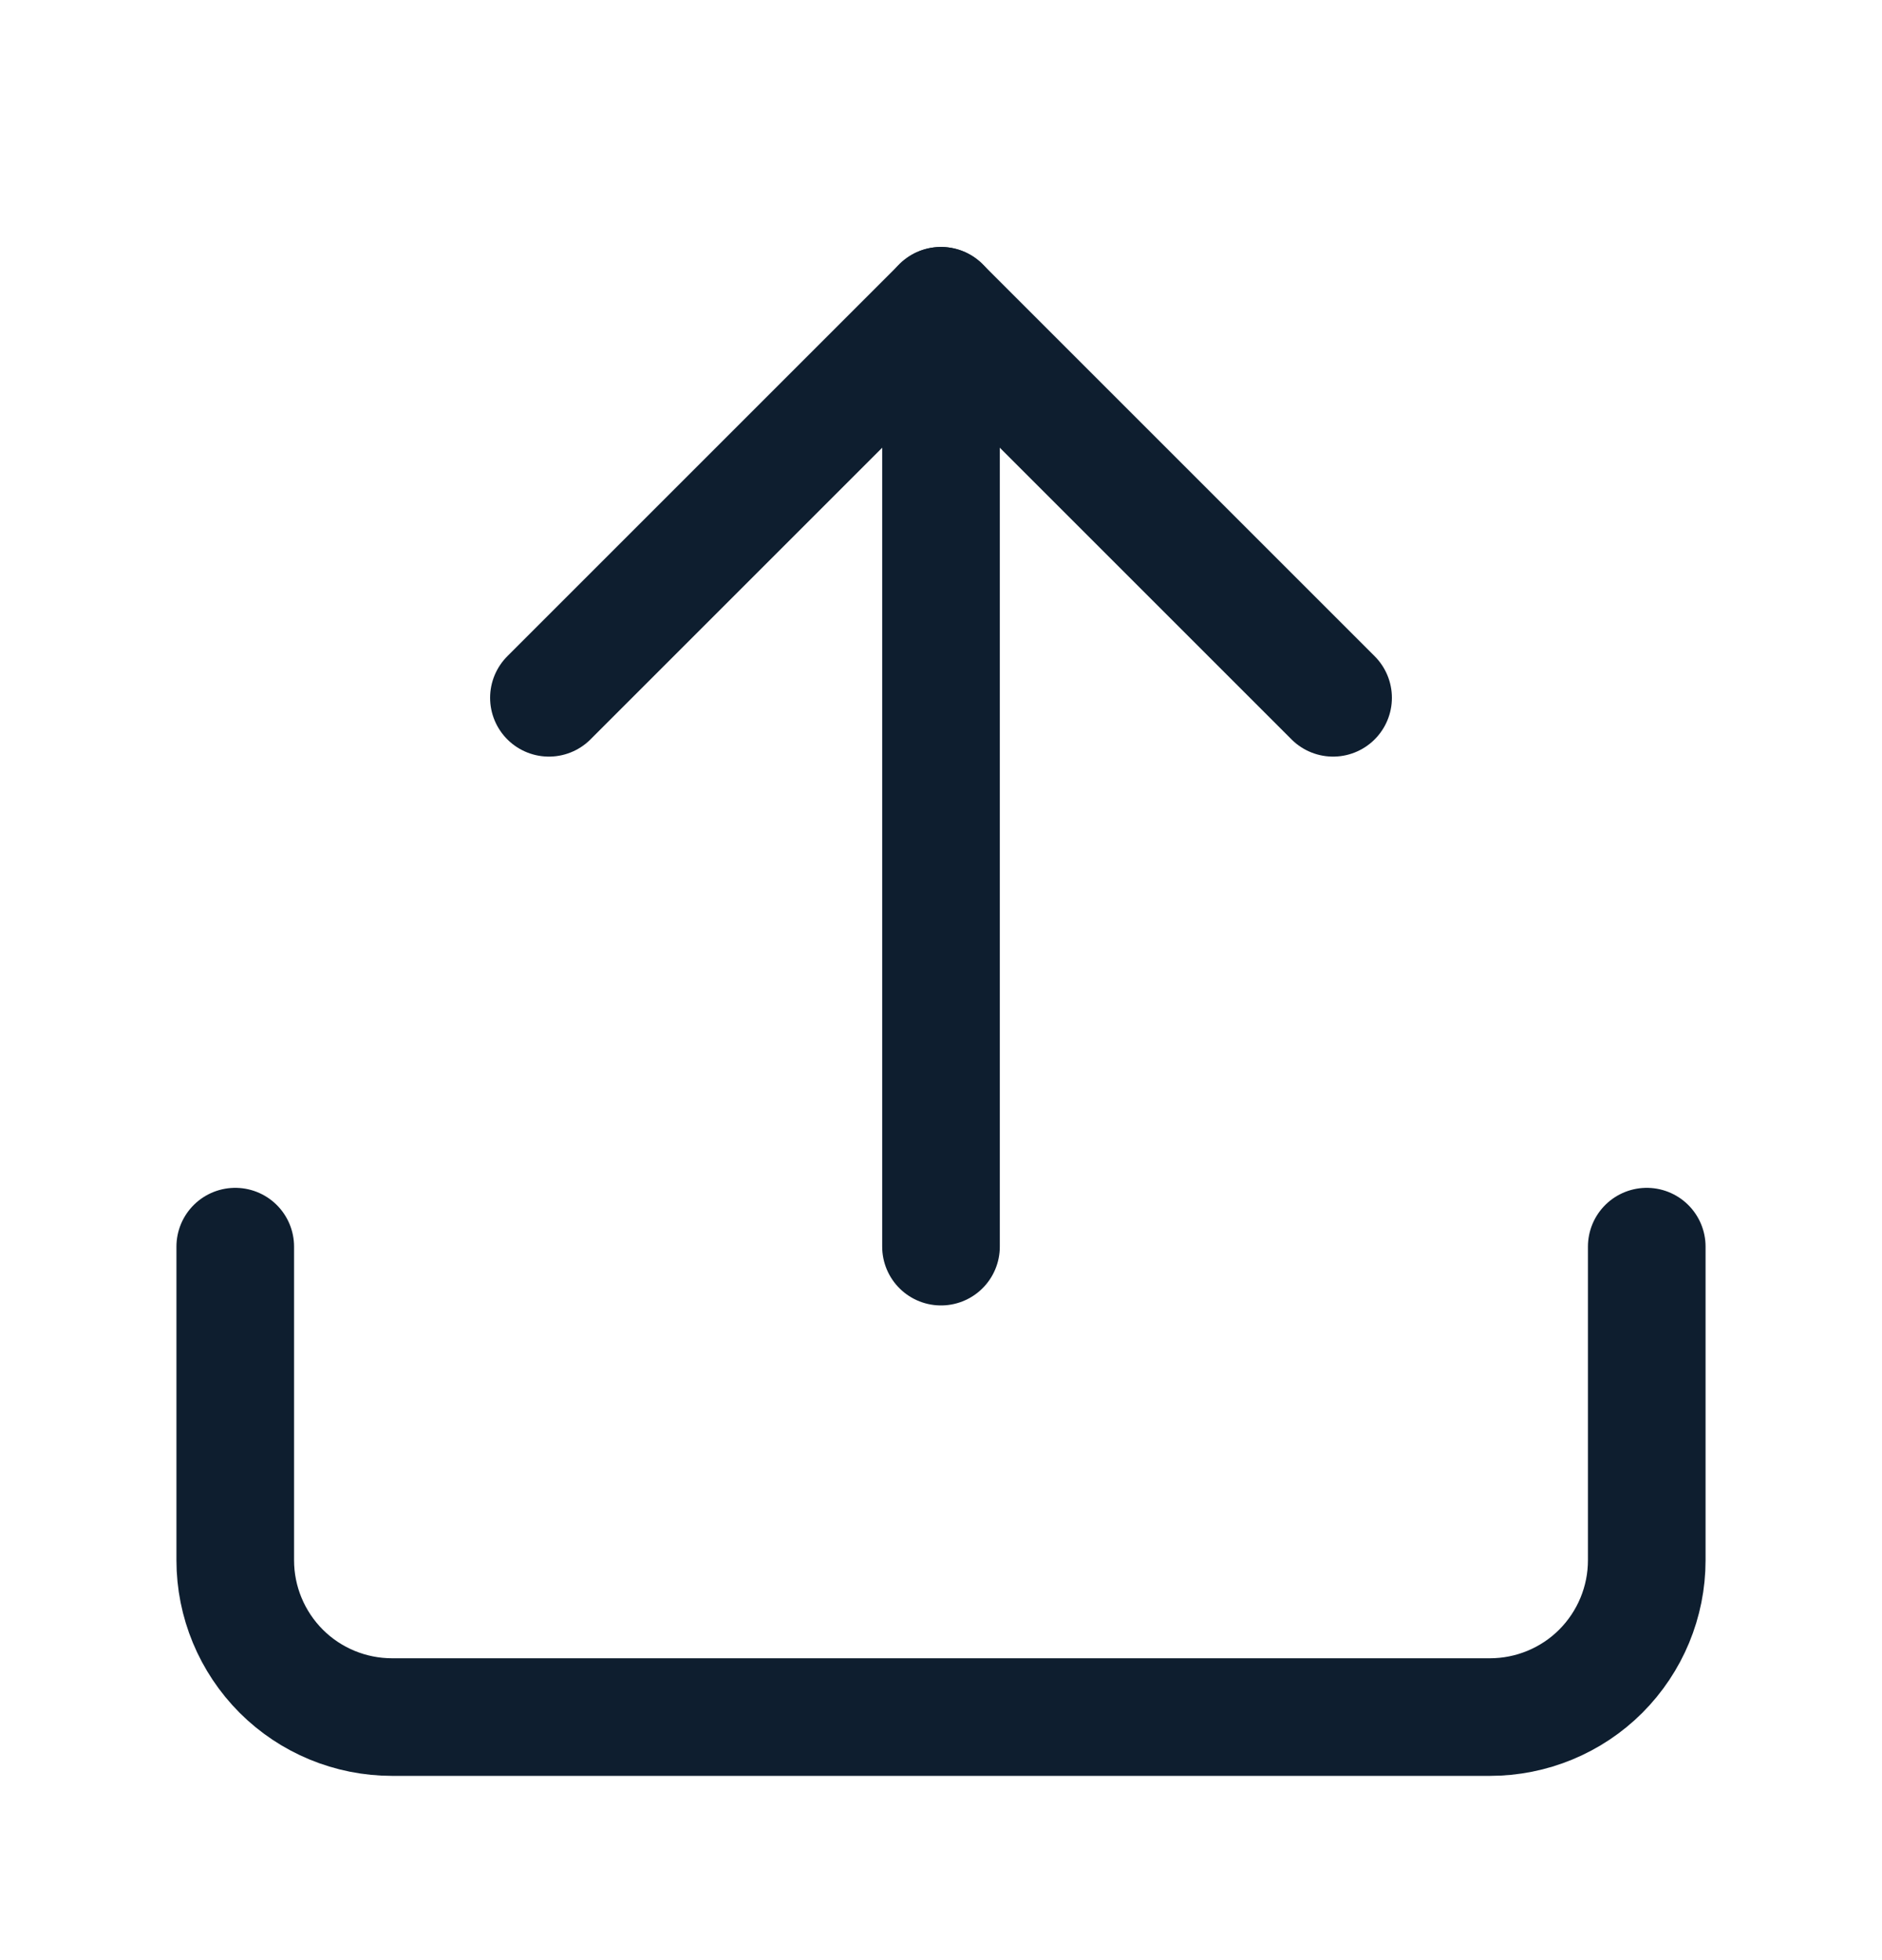
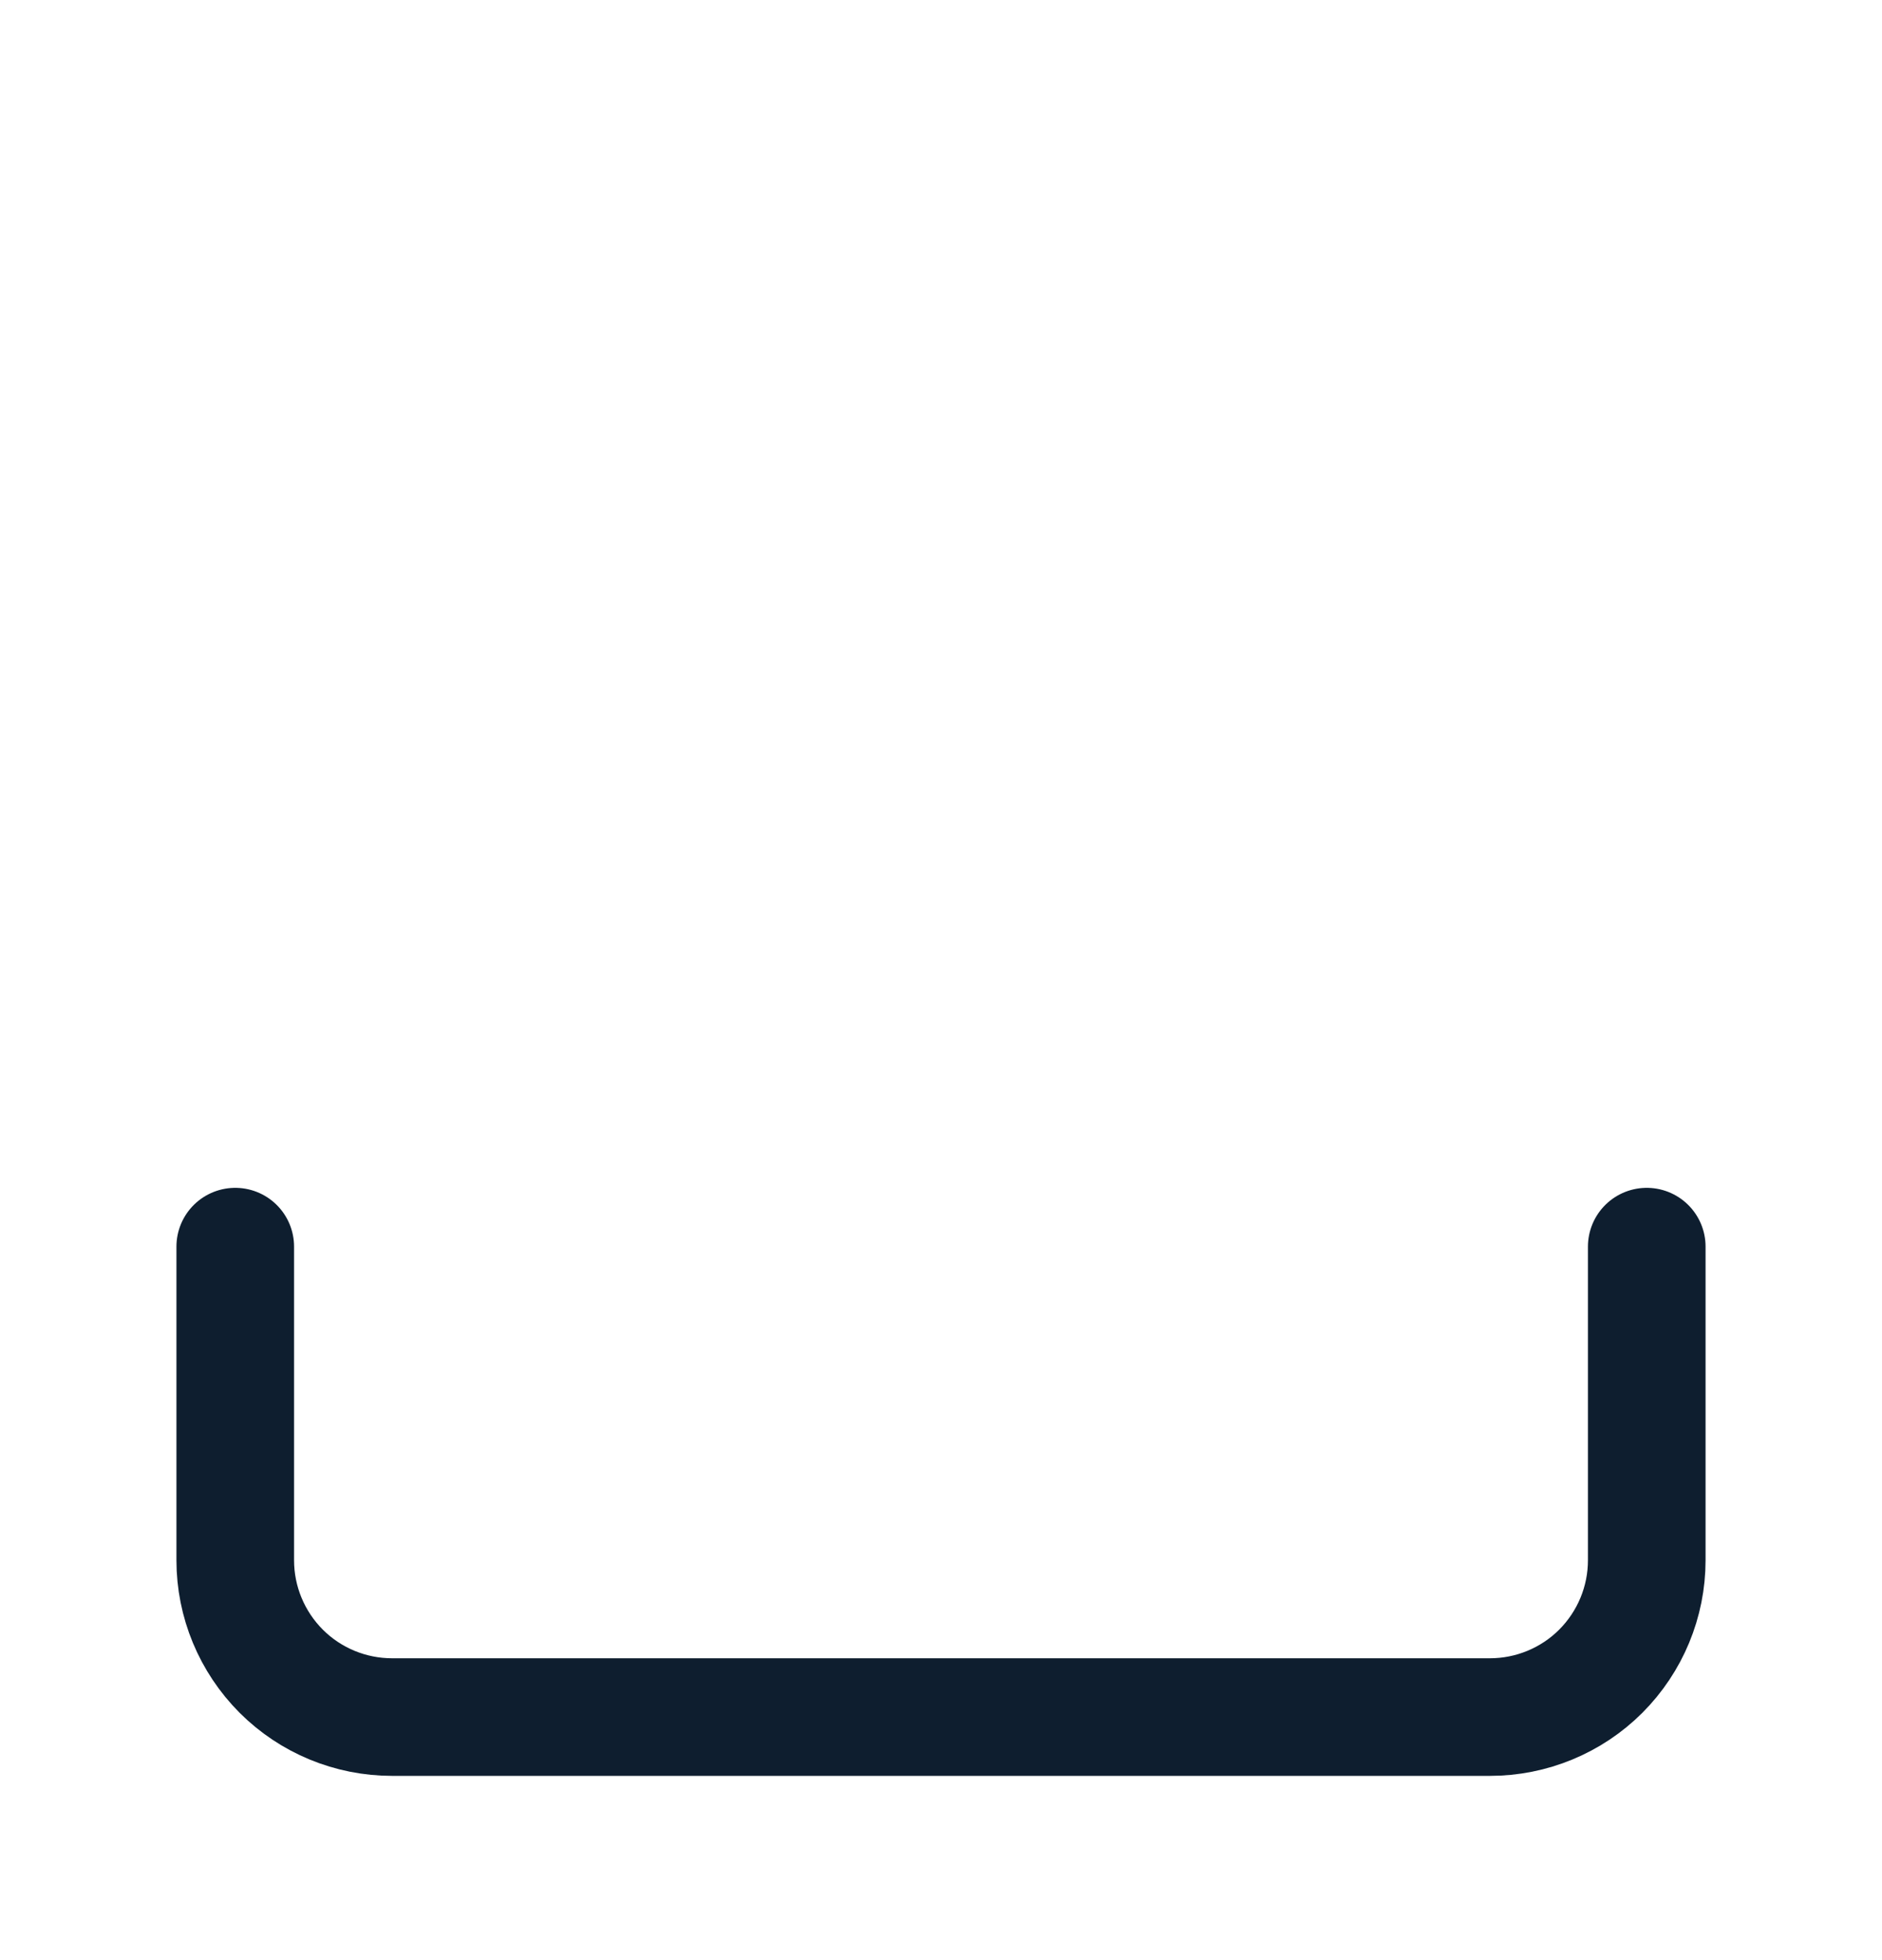
<svg xmlns="http://www.w3.org/2000/svg" width="24" height="25" viewBox="0 0 24 25" fill="none">
  <path d="M21 15.9V19.9C21 20.431 20.789 20.939 20.414 21.315C20.039 21.69 19.53 21.9 19 21.9H5C4.47 21.9 3.961 21.69 3.586 21.315C3.211 20.939 3 20.431 3 19.9V15.9" stroke="#0E1E2F" stroke-width="1.5" stroke-linecap="round" stroke-linejoin="round" />
-   <path d="M17 8.9L12 3.9L7 8.9" stroke="#0E1E2F" stroke-width="1.5" stroke-linecap="round" stroke-linejoin="round" />
-   <path d="M12 3.9V15.9" stroke="#0E1E2F" stroke-width="1.5" stroke-linecap="round" stroke-linejoin="round" />
</svg>